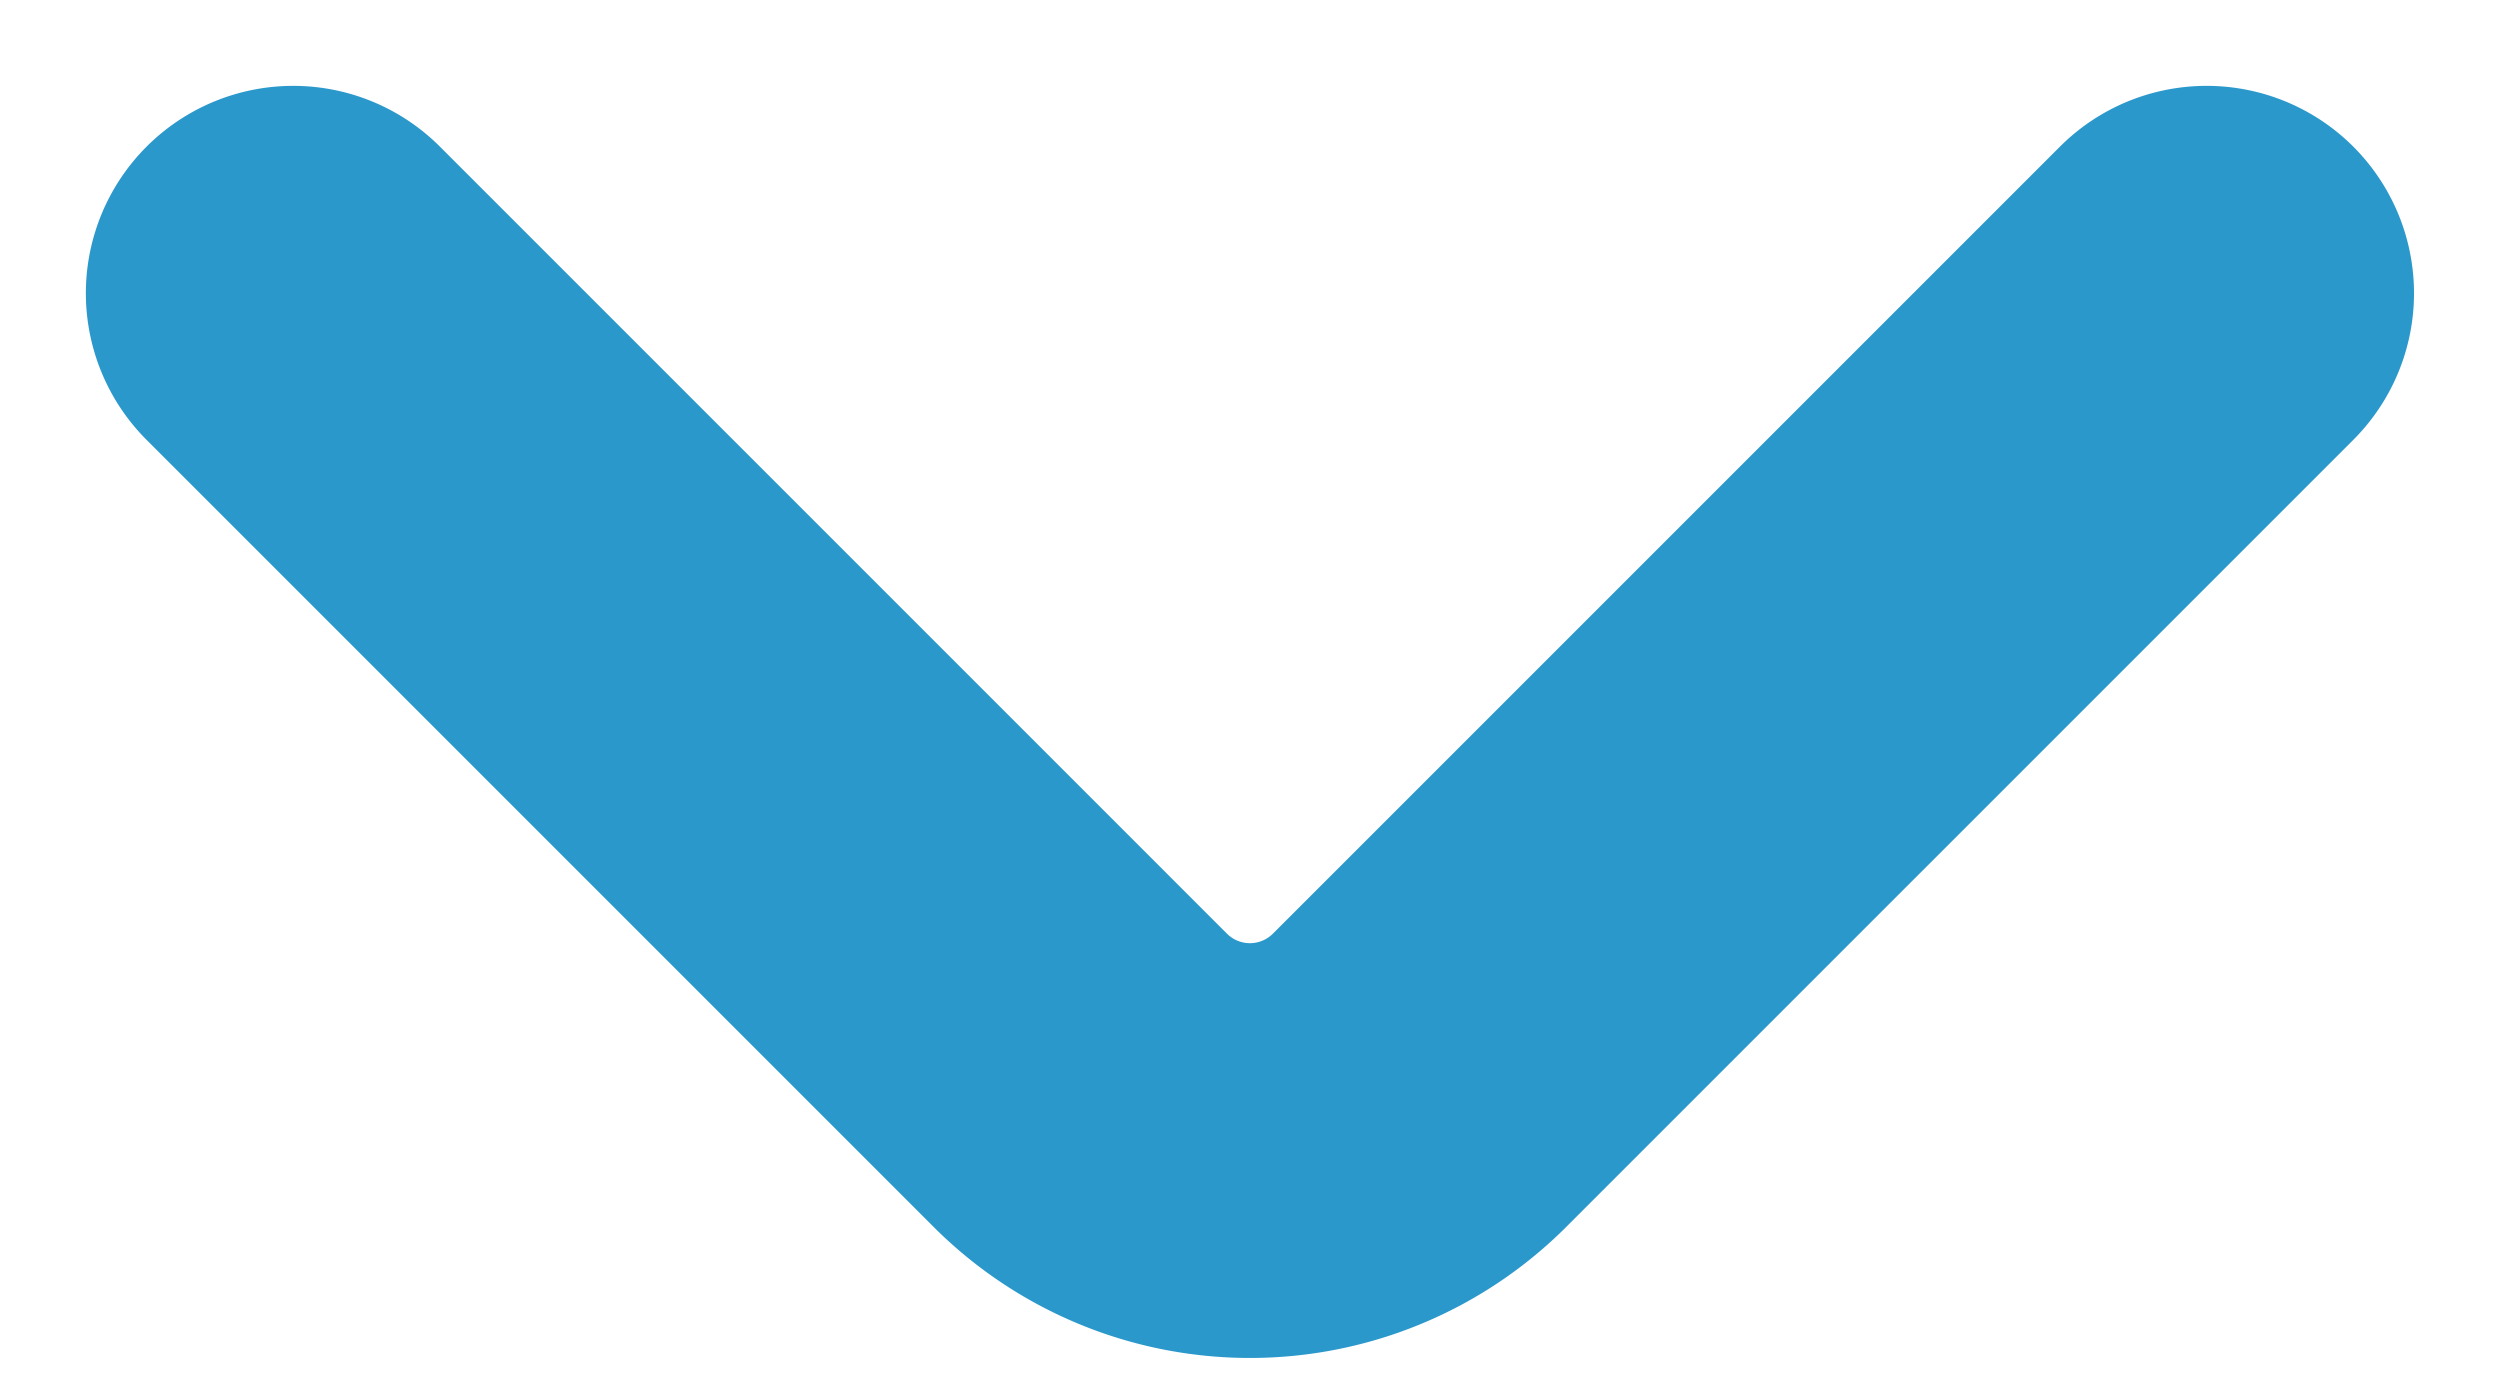
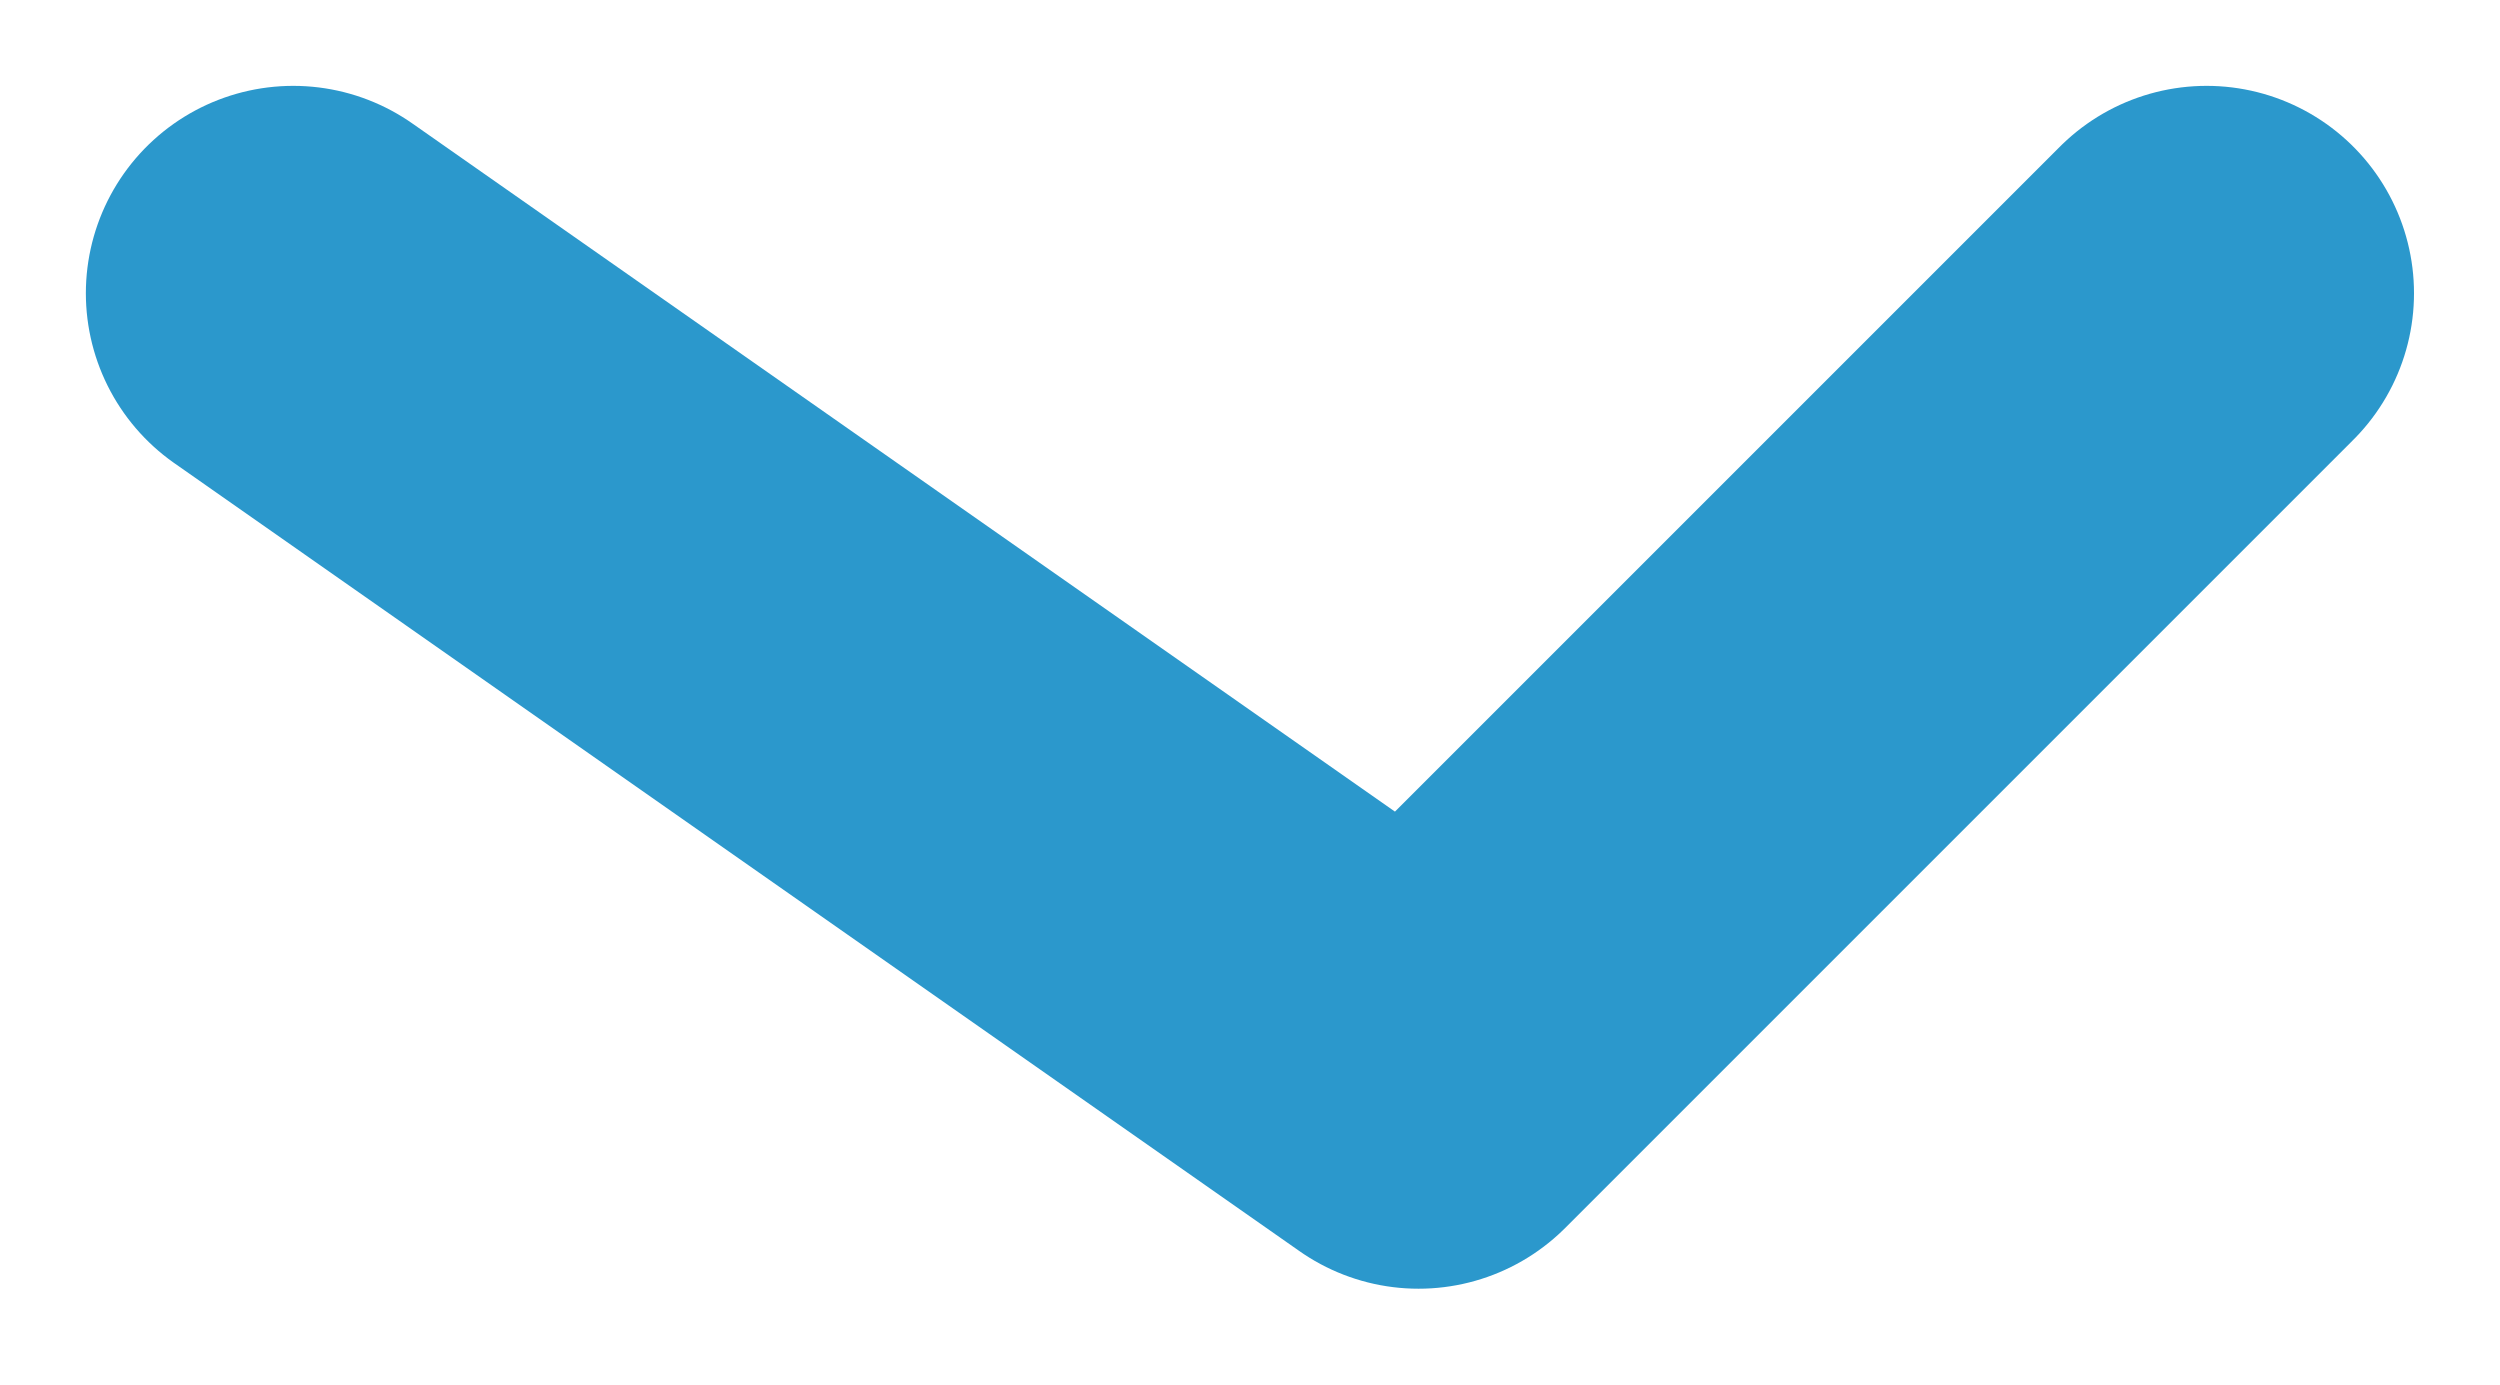
<svg xmlns="http://www.w3.org/2000/svg" width="18.082" height="10.02" viewBox="0 0 18.082 10.02">
-   <path id="Vector" d="M13.839,0l-5.7,5.7A1.735,1.735,0,0,1,5.7,5.7L0,0" transform="translate(2.121 2.121)" fill="none" stroke="#2b98cc" stroke-linecap="round" stroke-linejoin="round" stroke-width="3" />
+   <path id="Vector" d="M13.839,0l-5.7,5.7L0,0" transform="translate(2.121 2.121)" fill="none" stroke="#2b98cc" stroke-linecap="round" stroke-linejoin="round" stroke-width="3" />
</svg>